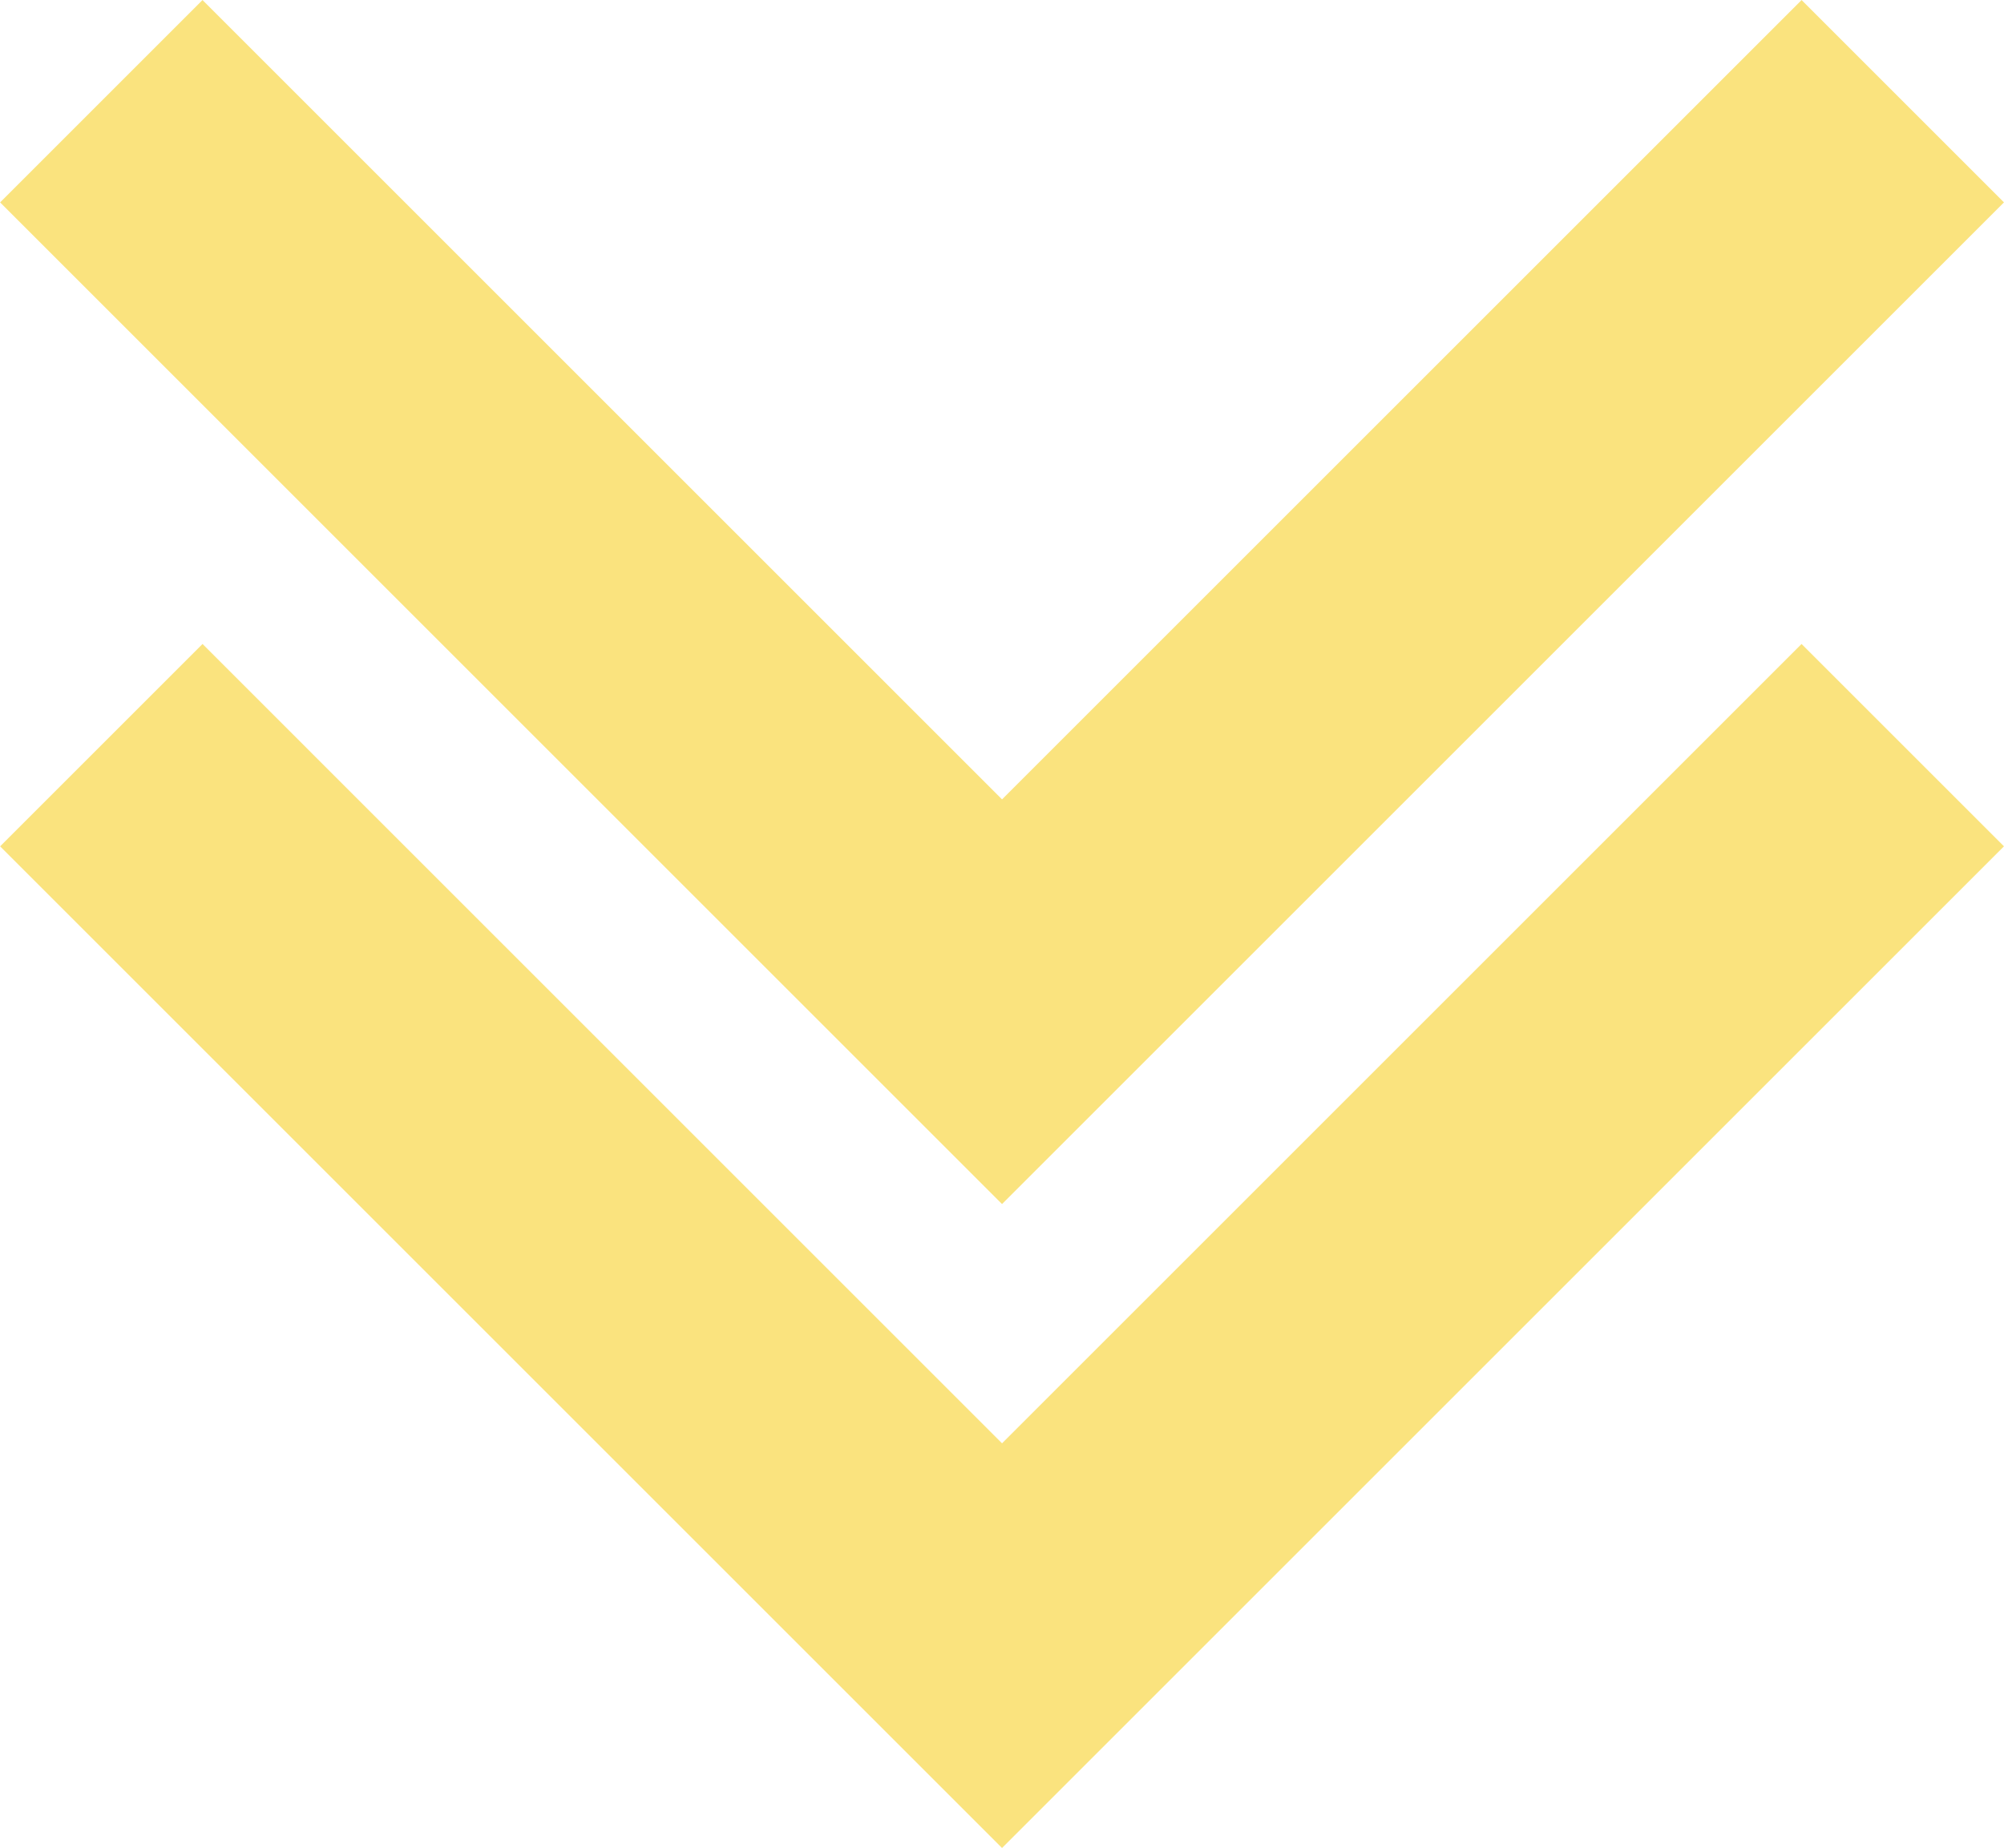
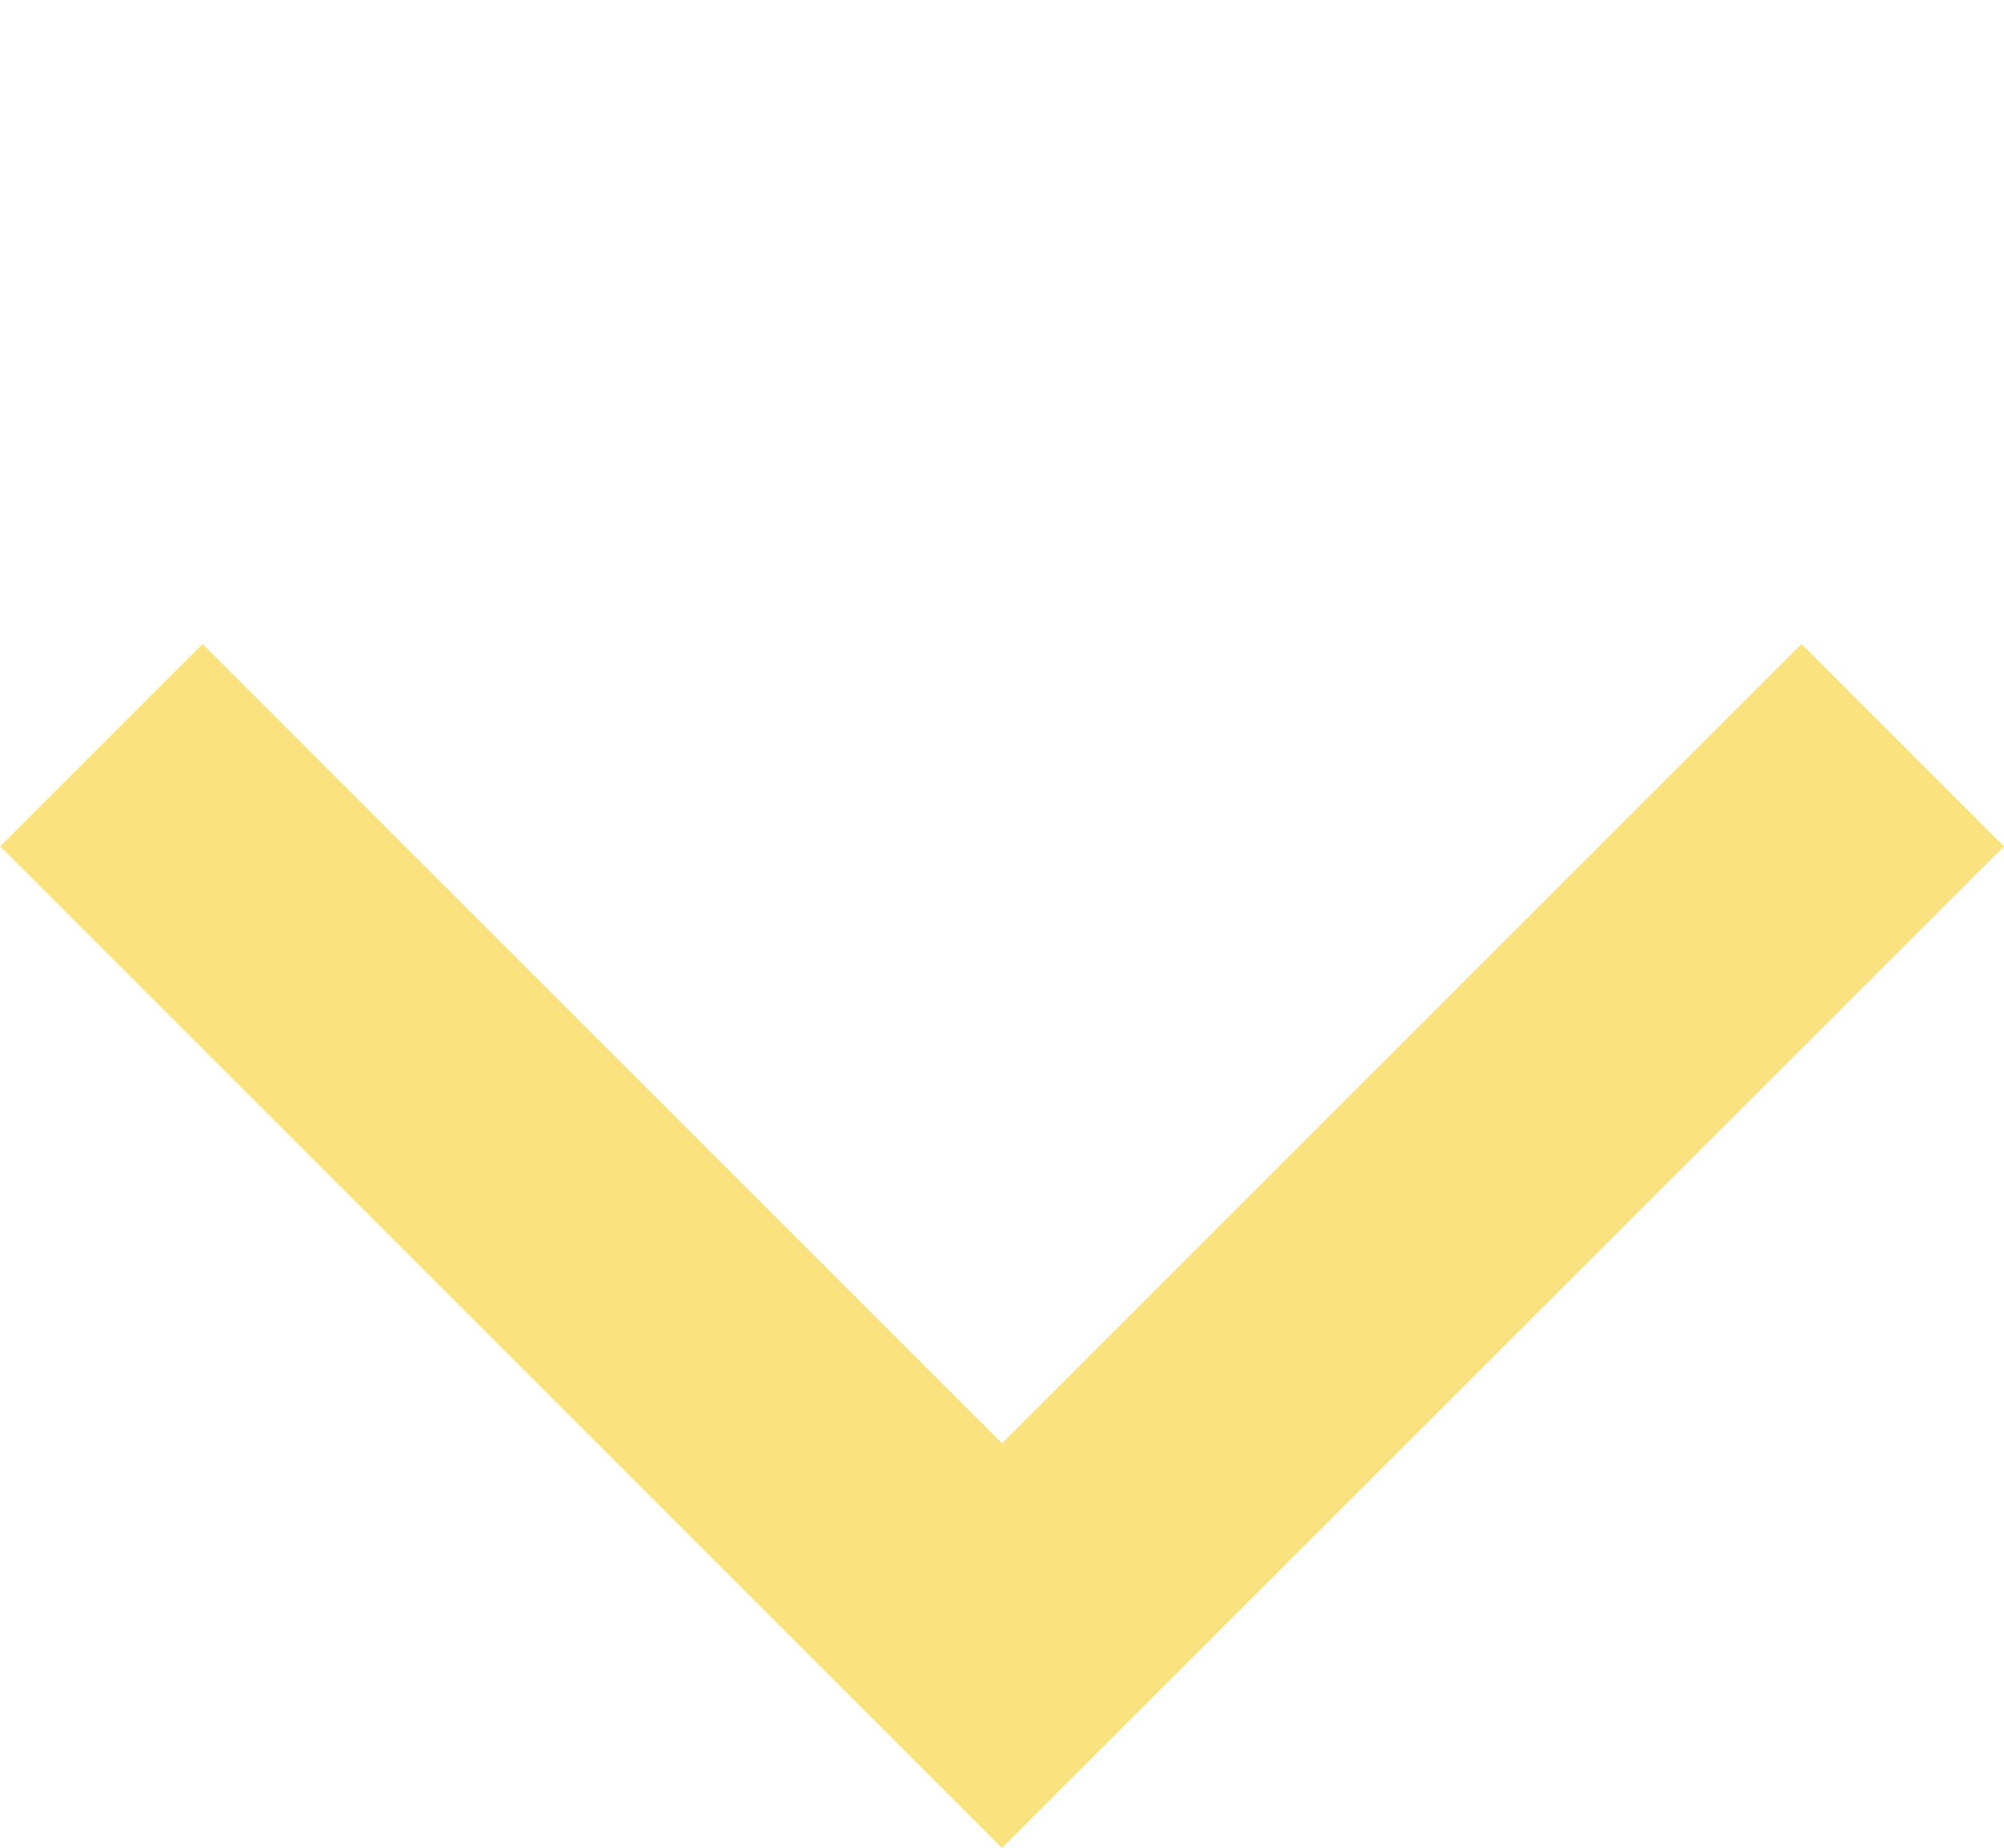
<svg xmlns="http://www.w3.org/2000/svg" fill="#fae37e" height="496.7" preserveAspectRatio="xMidYMid meet" version="1" viewBox="19.2 40.1 538.5 496.7" width="538.5" zoomAndPan="magnify">
  <g id="change1_1">
    <path d="M288.46 536.81L557.69 267.58 503.3 213.19 288.46 428.04 73.62 213.19 19.23 267.58 288.46 536.81z" />
  </g>
  <g id="change1_2">
-     <path d="M288.46 363.73L557.69 94.5 503.31 40.11 288.46 254.96 73.62 40.11 19.23 94.5 288.46 363.73z" />
-   </g>
+     </g>
</svg>